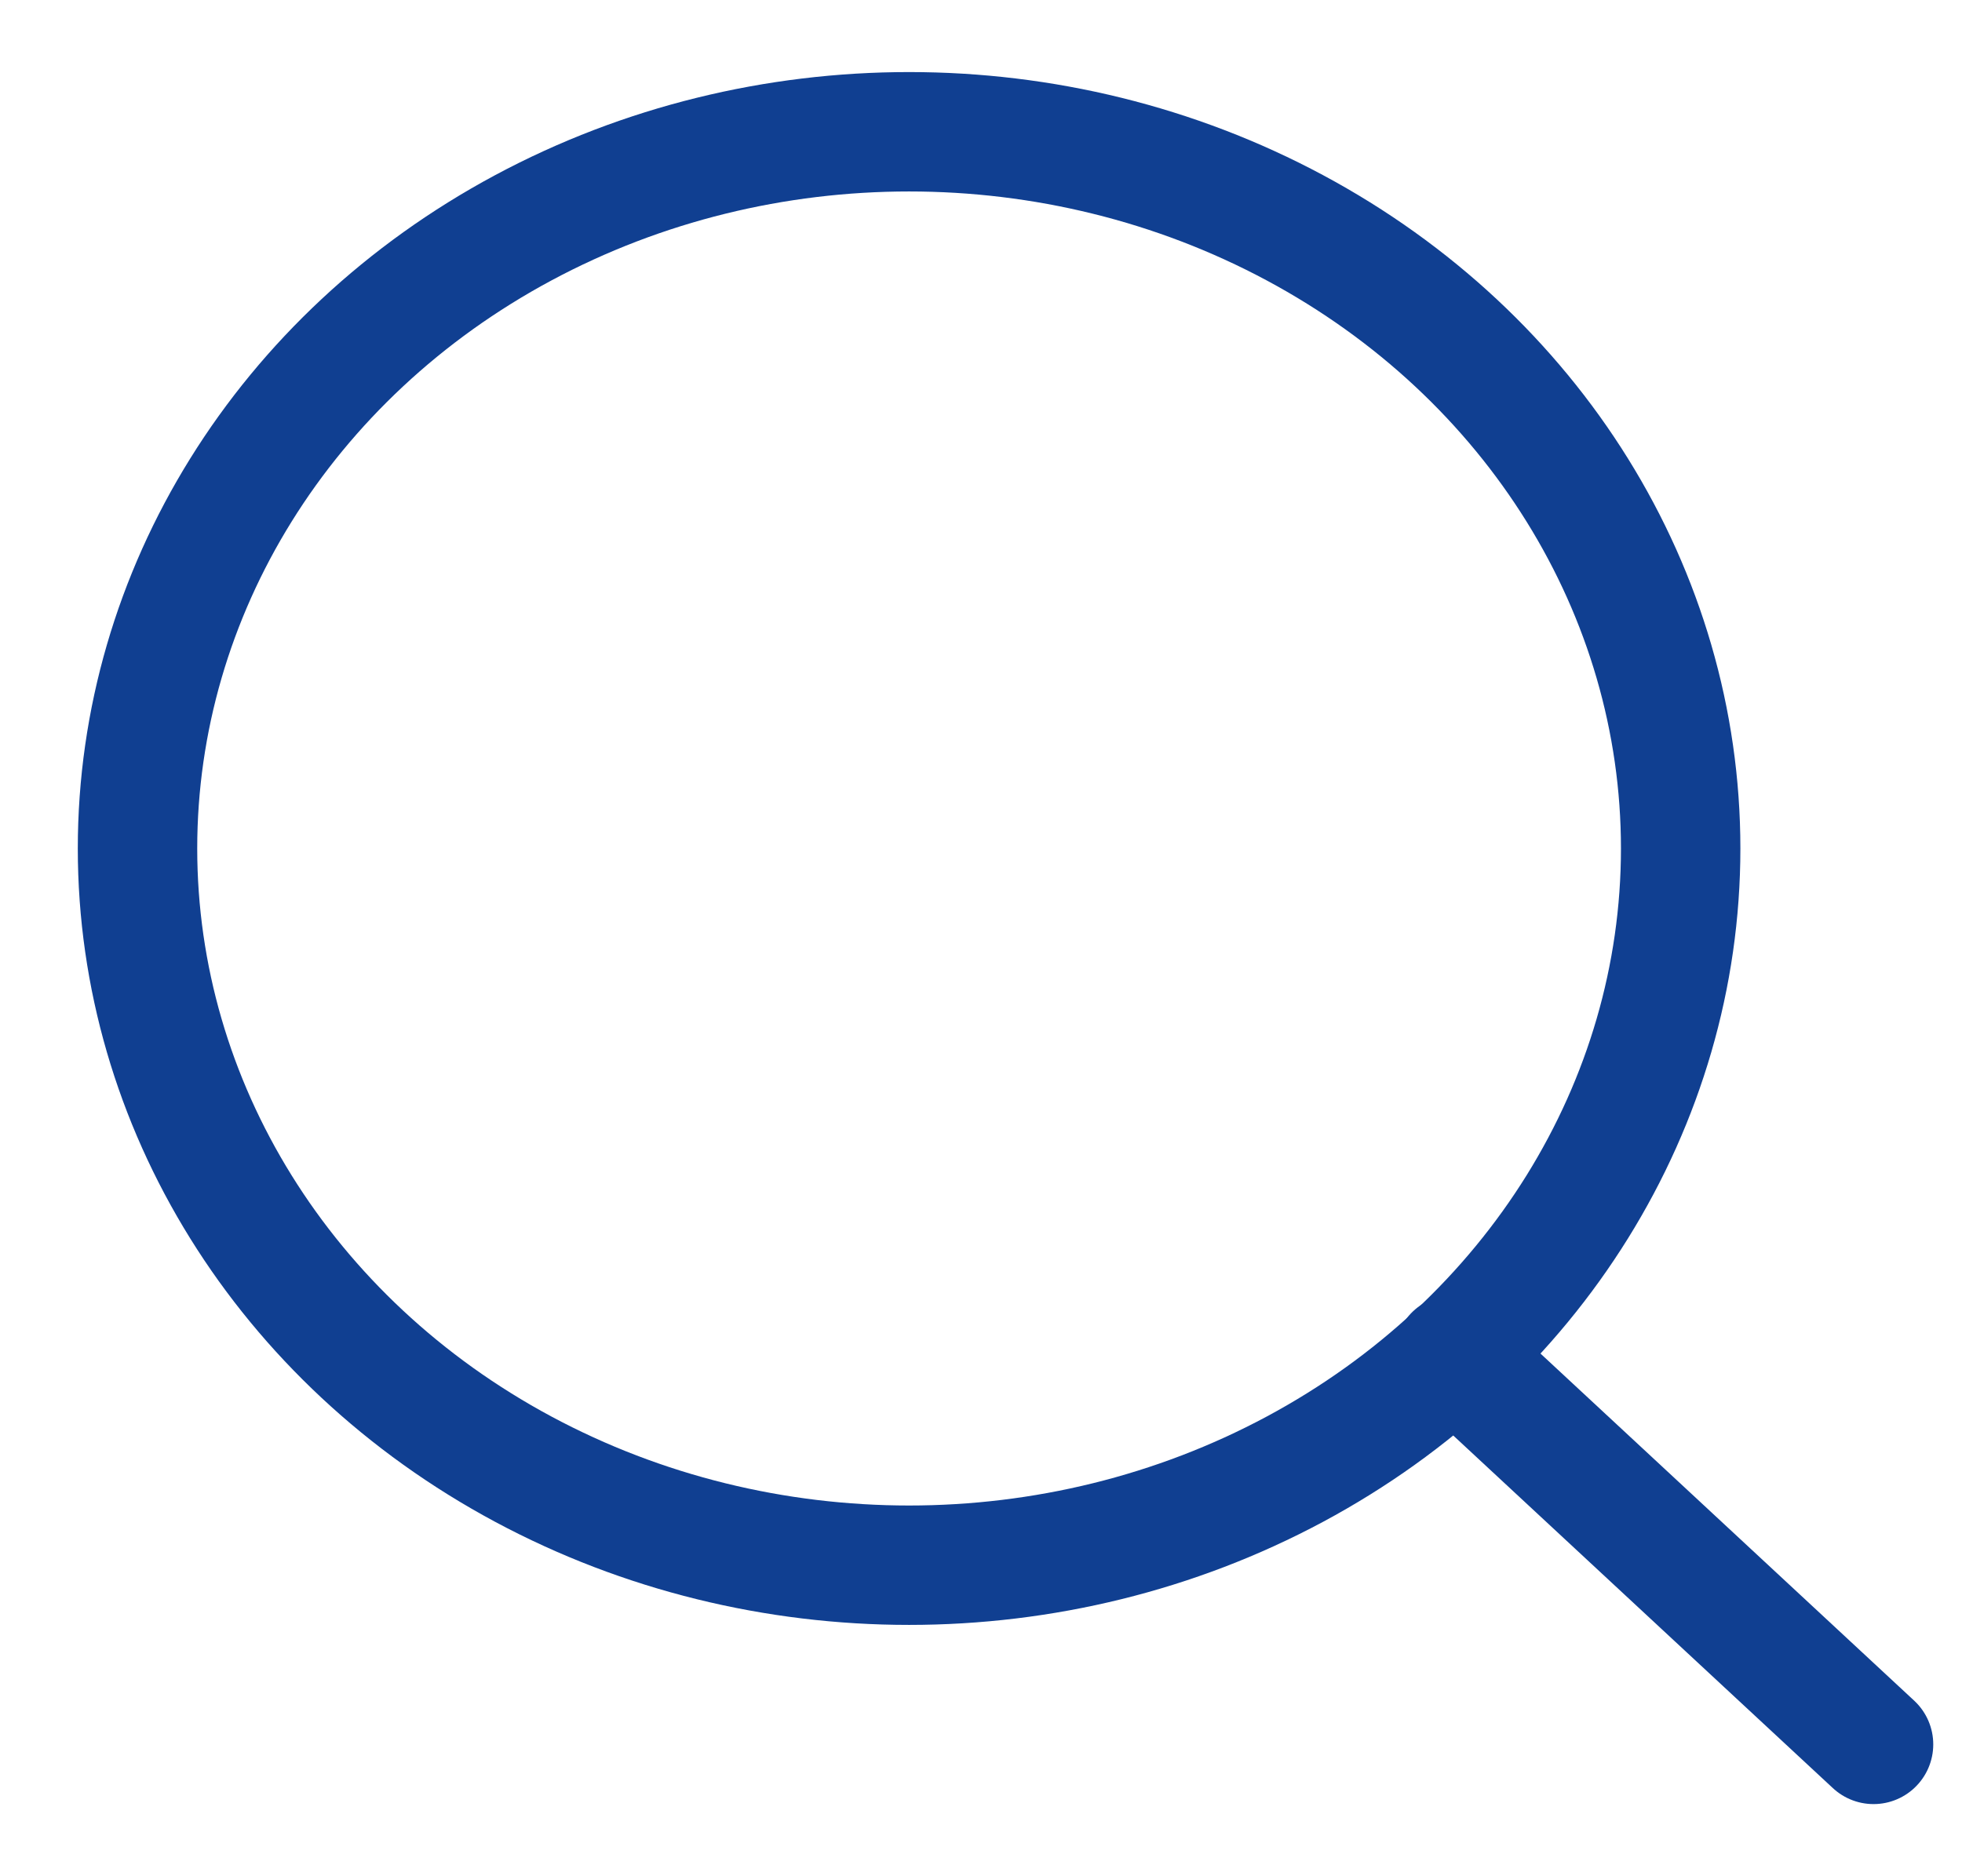
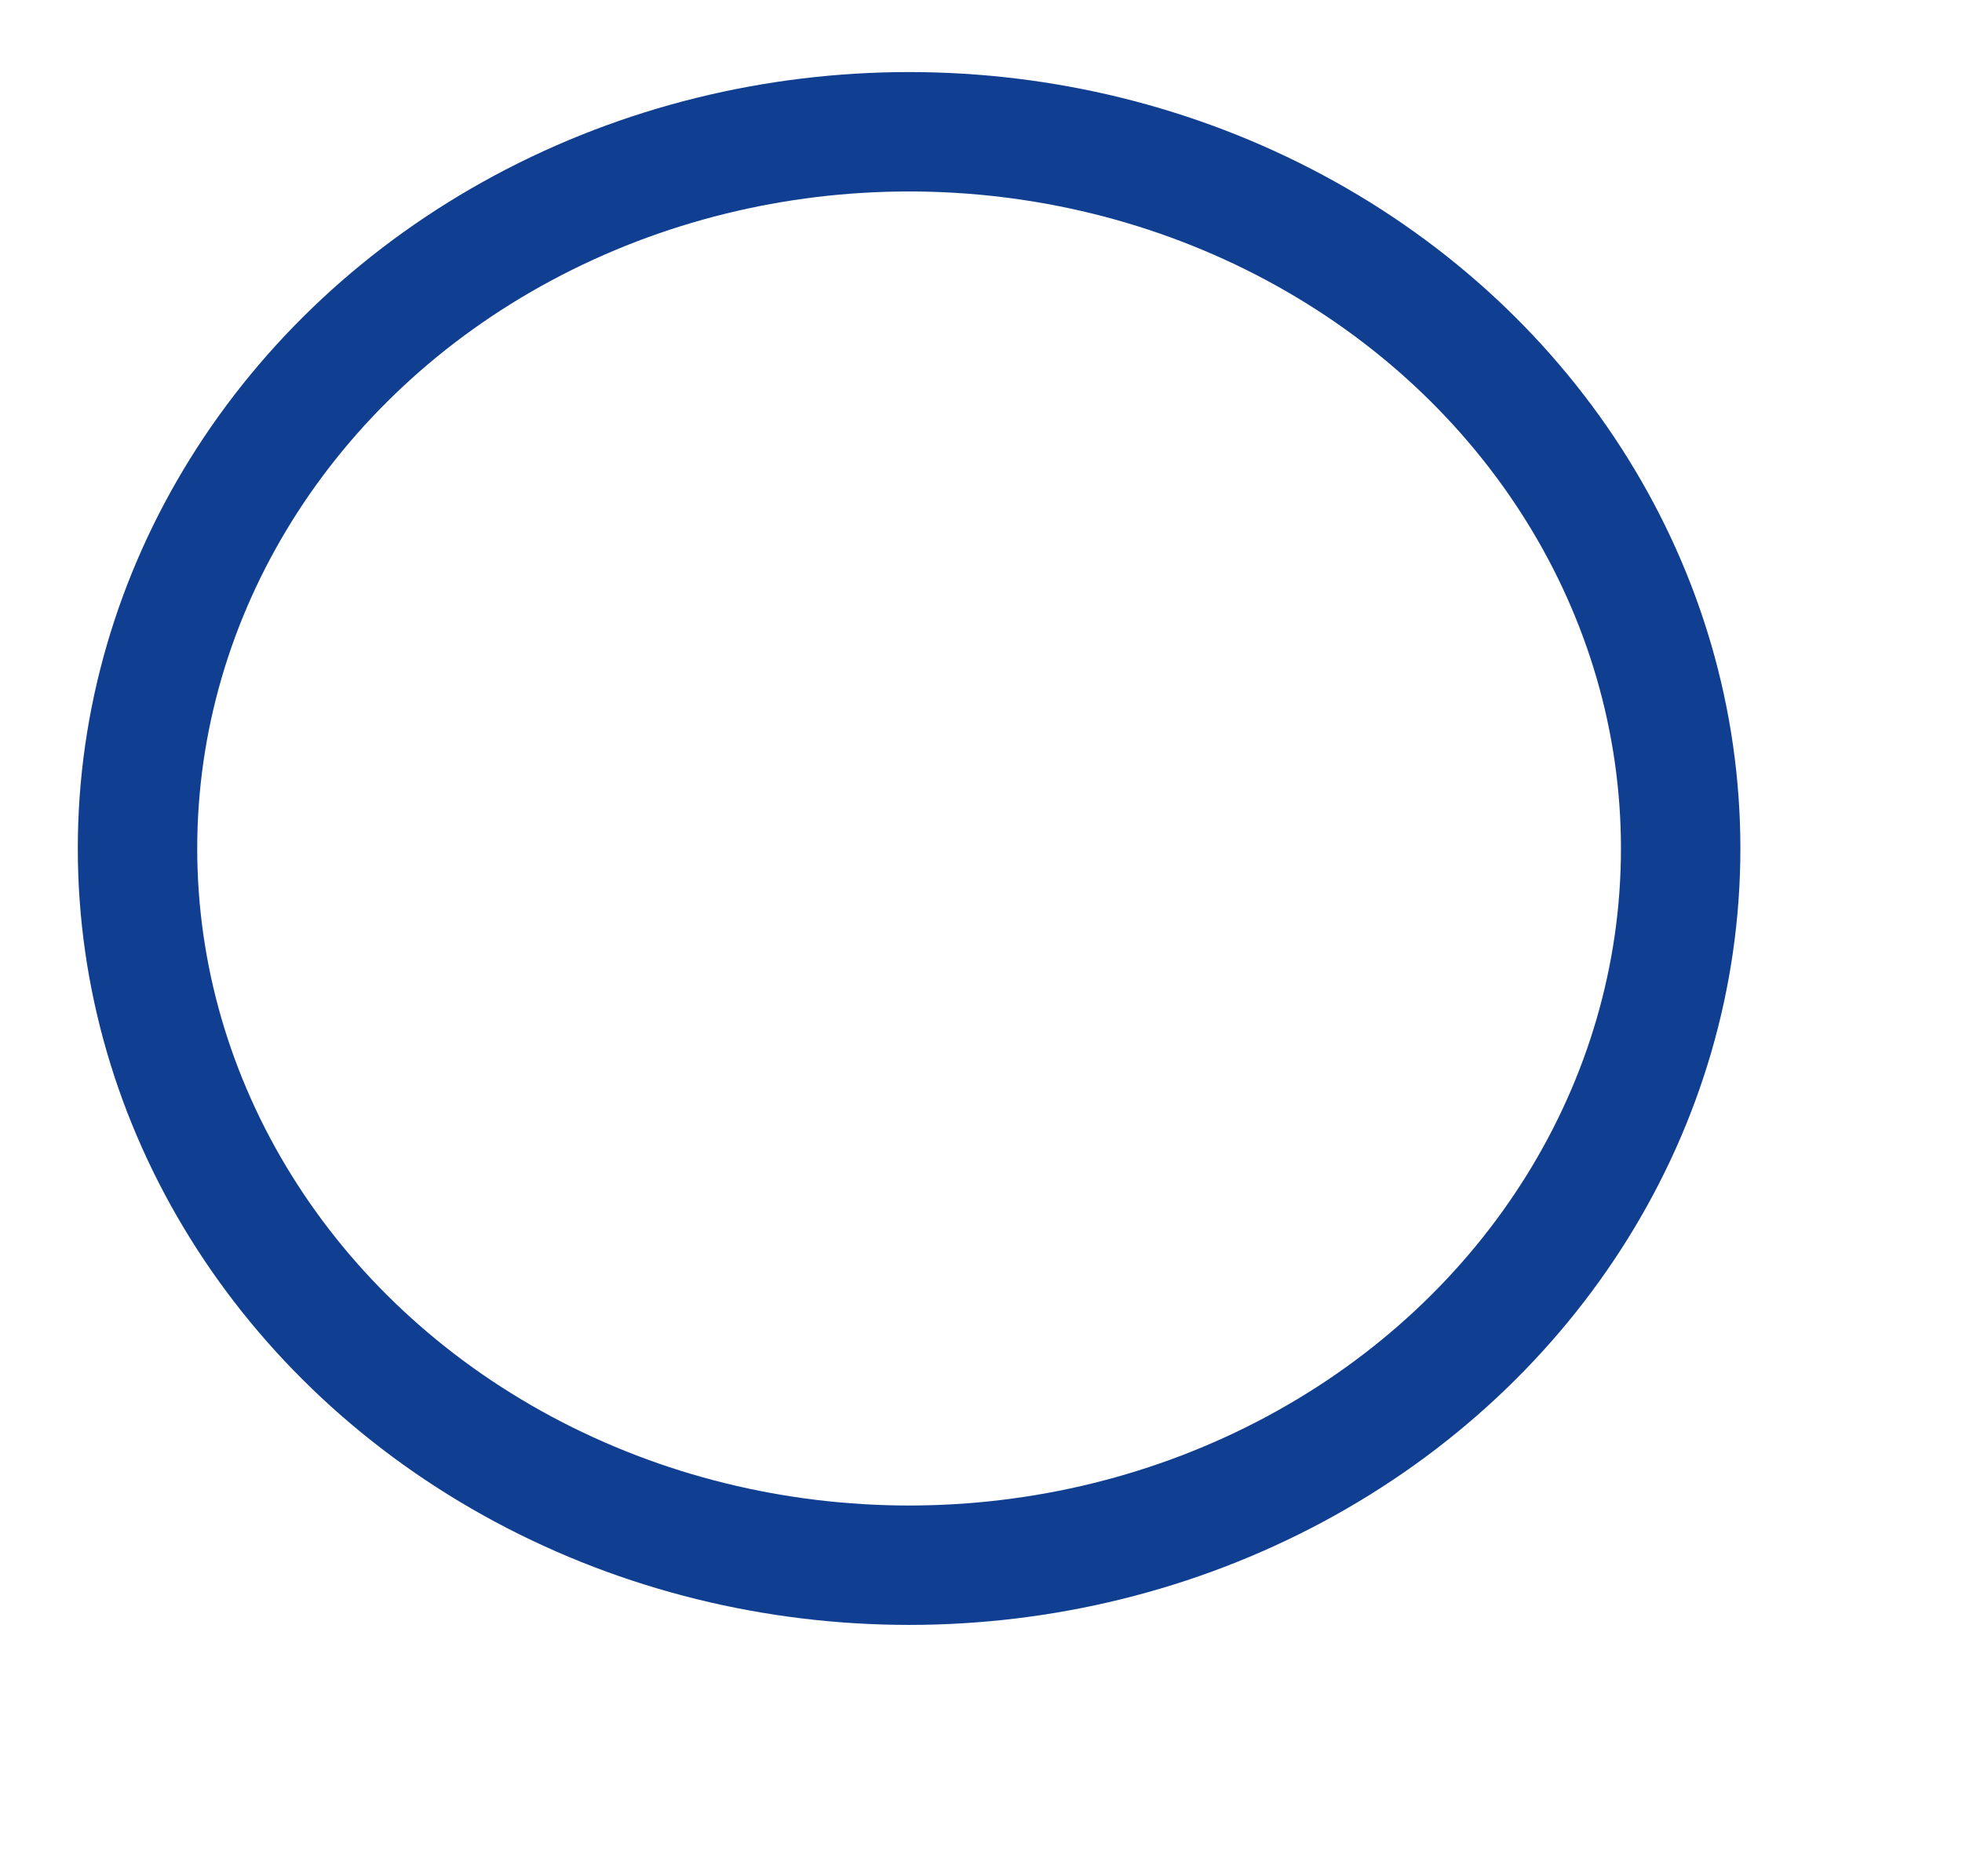
<svg xmlns="http://www.w3.org/2000/svg" width="23" height="22" viewBox="0 0 23 22" fill="none">
  <ellipse cx="10.657" cy="9.949" rx="9.045" ry="8.404" stroke="#103F91" stroke-width="1.4" stroke-linecap="round" stroke-linejoin="round" />
-   <path d="M21.963 20.454L17.045 15.885" stroke="#103F91" stroke-width="1.4" stroke-linecap="round" stroke-linejoin="round" />
</svg>